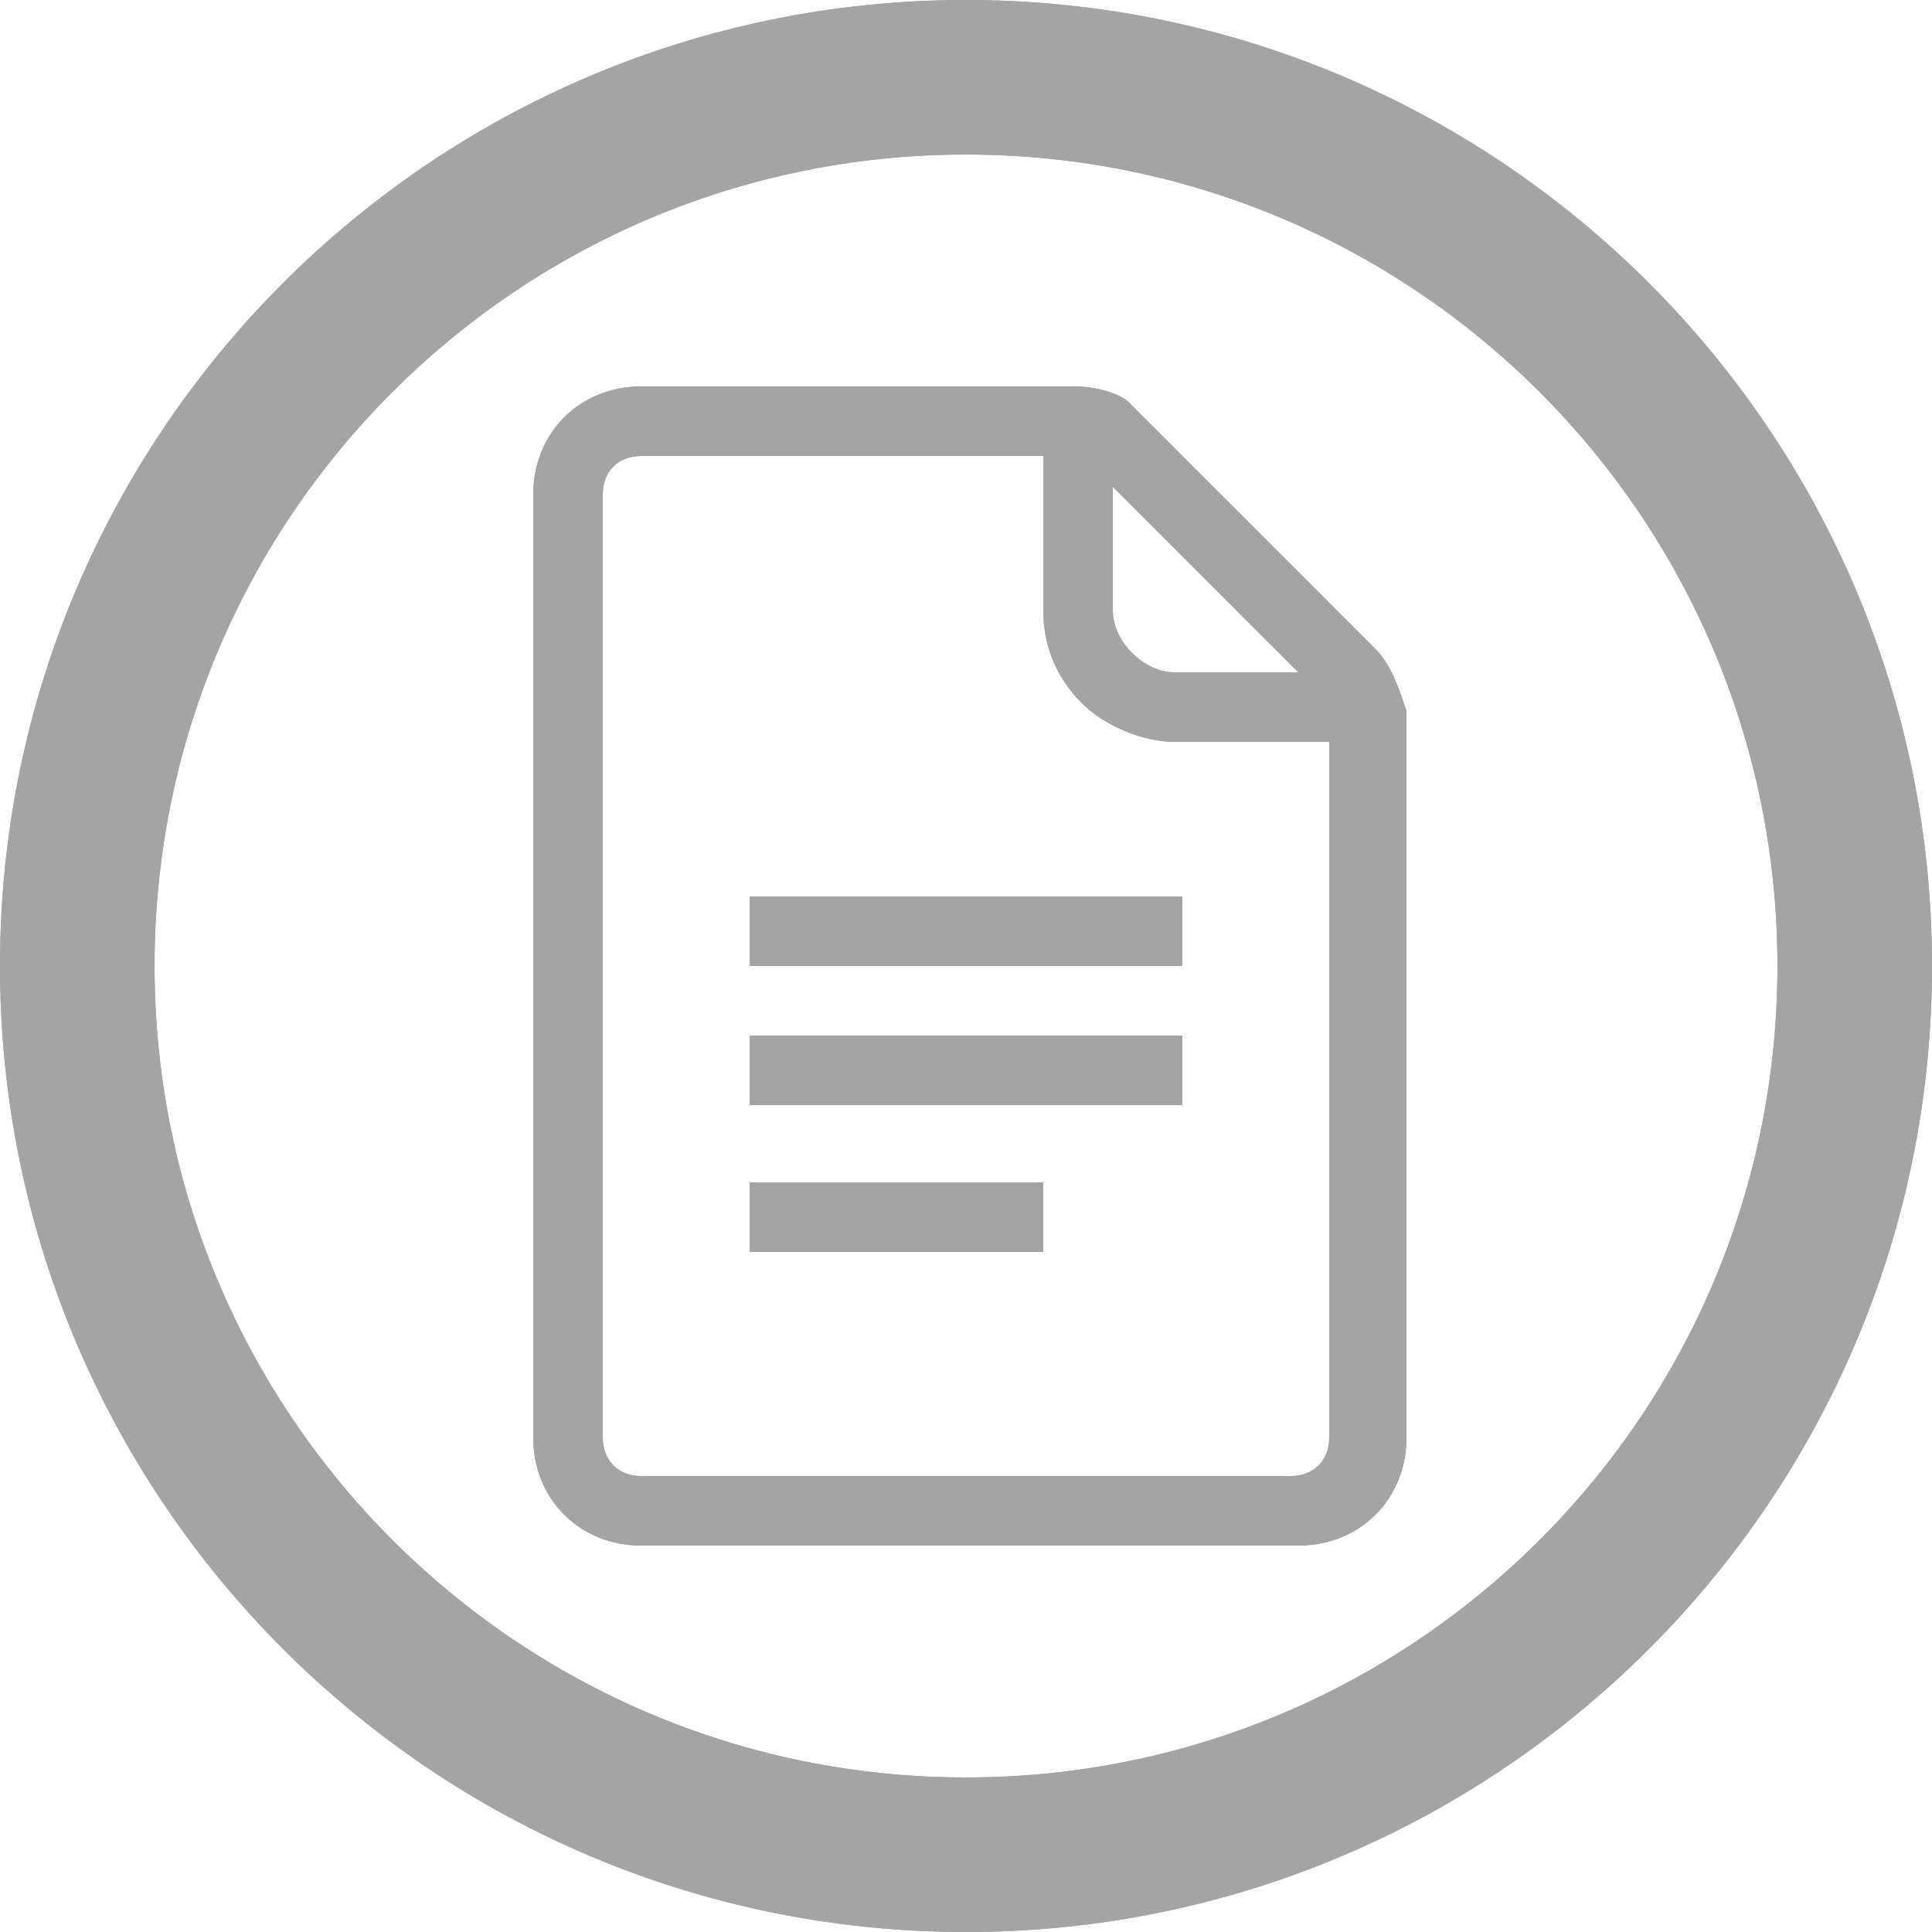
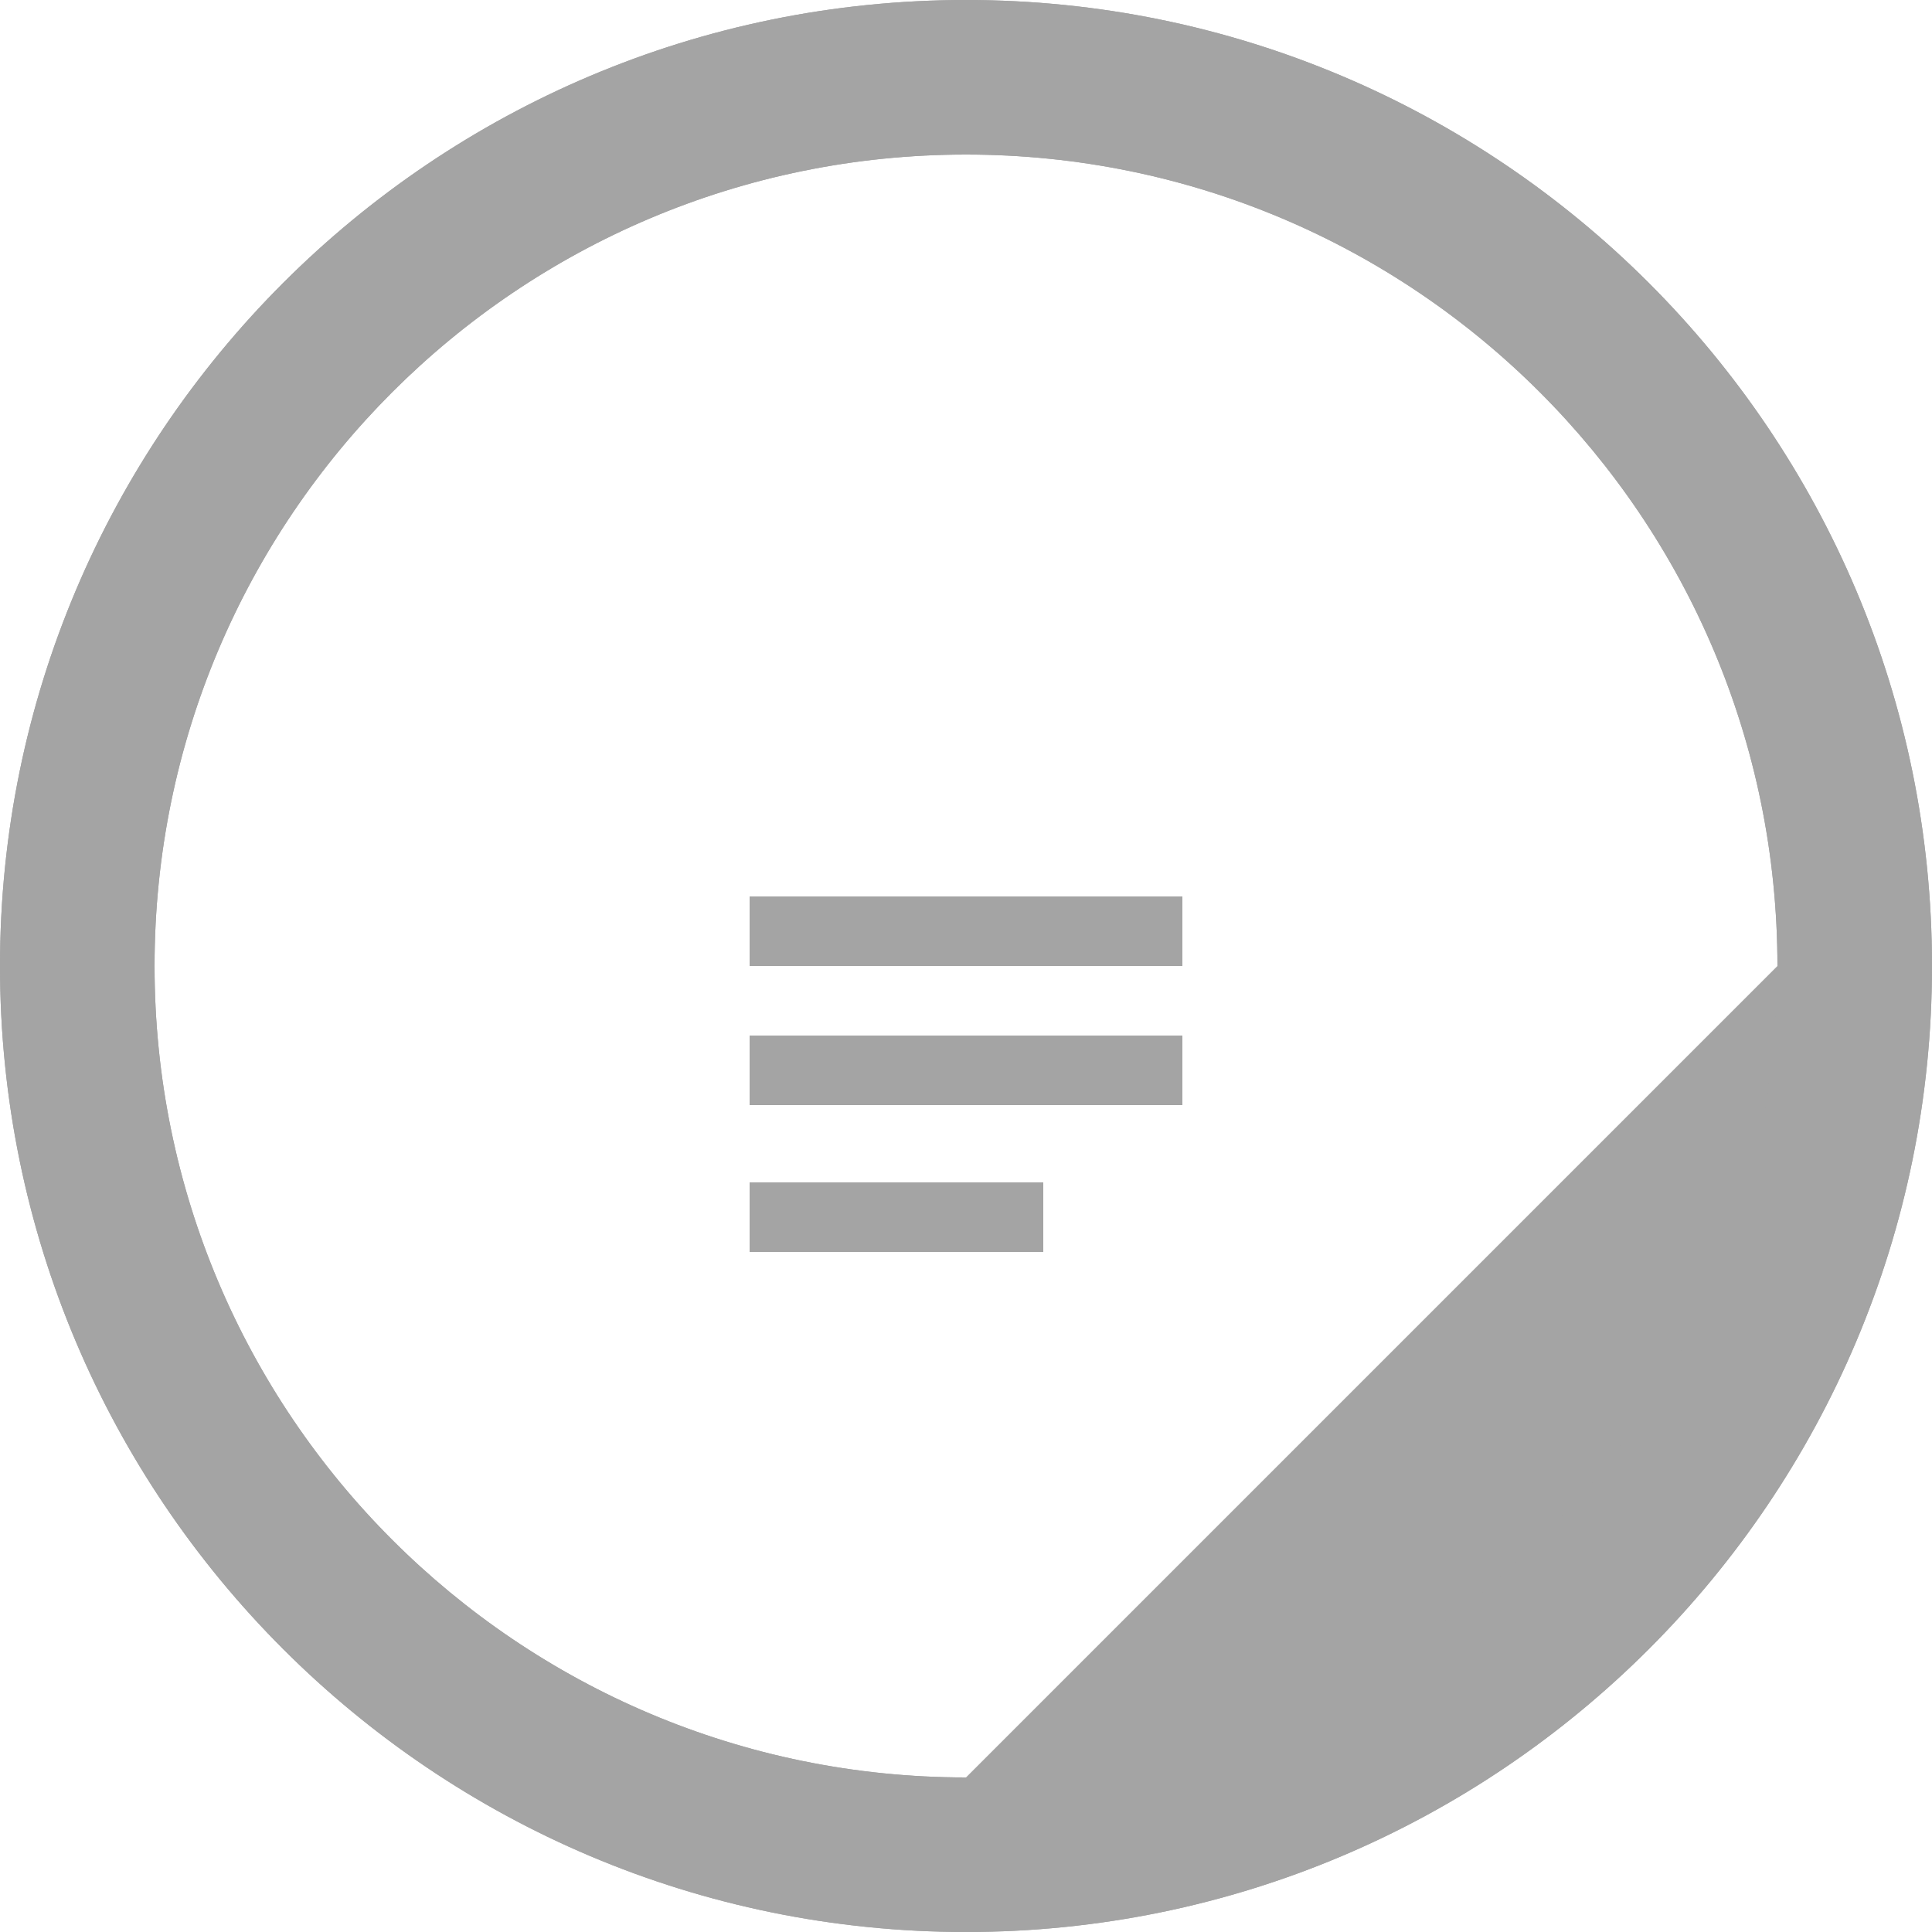
<svg xmlns="http://www.w3.org/2000/svg" version="1.1" id="Layer_1" x="0px" y="0px" viewBox="0 0 25 25" style="enable-background:new 0 0 25 25;" xml:space="preserve">
  <style type="text/css">
	.st0{fill:#A4A4A4;}
	.st1{fill:#ED5873;}
</style>
  <g>
    <g>
      <g>
-         <path class="st0" d="M12.5,0C5.6,0,0,5.6,0,12.5C0,19.4,5.6,25,12.5,25C19.4,25,25,19.4,25,12.5C25,5.6,19.4,0,12.5,0z M12.5,23     C6.7,23,2,18.3,2,12.5C2,6.7,6.7,2,12.5,2C18.3,2,23,6.7,23,12.5C23,18.3,18.3,23,12.5,23z" />
+         <path class="st0" d="M12.5,0C5.6,0,0,5.6,0,12.5C0,19.4,5.6,25,12.5,25C19.4,25,25,19.4,25,12.5C25,5.6,19.4,0,12.5,0z M12.5,23     C6.7,23,2,18.3,2,12.5C2,6.7,6.7,2,12.5,2C18.3,2,23,6.7,23,12.5z" />
      </g>
    </g>
    <rect x="9.7" y="15.3" class="st0" width="3.8" height="0.9" />
-     <path class="st0" d="M17.8,8.4l-3.2-3.2C14.5,5.1,14.2,5,13.9,5H8.3C7.5,5,6.9,5.6,6.9,6.4v12.2c0,0.8,0.6,1.4,1.4,1.4h8.5   c0.8,0,1.4-0.6,1.4-1.4V9.2C18.1,8.9,18,8.6,17.8,8.4z M14.4,6.3l2.4,2.4h-1.6c-0.4,0-0.8-0.4-0.8-0.8V6.3z M17.2,18.6   c0,0.3-0.2,0.5-0.5,0.5H8.3c-0.3,0-0.5-0.2-0.5-0.5V6.4c0-0.3,0.2-0.5,0.5-0.5h5.2v2c0,0.5,0.2,0.9,0.5,1.2   c0.3,0.3,0.8,0.5,1.2,0.5h2V18.6z" />
    <rect x="9.7" y="11.6" class="st0" width="5.6" height="0.9" />
    <rect x="9.7" y="13.4" class="st0" width="5.6" height="0.9" />
    <g>
      <g>
        <path class="st0" d="M12.5,0C5.6,0,0,5.6,0,12.5C0,19.4,5.6,25,12.5,25C19.4,25,25,19.4,25,12.5C25,5.6,19.4,0,12.5,0z M12.5,23     C6.7,23,2,18.3,2,12.5C2,6.7,6.7,2,12.5,2C18.3,2,23,6.7,23,12.5C23,18.3,18.3,23,12.5,23z" />
      </g>
    </g>
    <rect x="9.7" y="15.3" class="st0" width="3.8" height="0.9" />
-     <path class="st0" d="M17.8,8.4l-3.2-3.2C14.5,5.1,14.2,5,13.9,5H8.3C7.5,5,6.9,5.6,6.9,6.4v12.2c0,0.8,0.6,1.4,1.4,1.4h8.5   c0.8,0,1.4-0.6,1.4-1.4V9.2C18.1,8.9,18,8.6,17.8,8.4z M14.4,6.3l2.4,2.4h-1.6c-0.4,0-0.8-0.4-0.8-0.8V6.3z M17.2,18.6   c0,0.3-0.2,0.5-0.5,0.5H8.3c-0.3,0-0.5-0.2-0.5-0.5V6.4c0-0.3,0.2-0.5,0.5-0.5h5.2v2c0,0.5,0.2,0.9,0.5,1.2   c0.3,0.3,0.8,0.5,1.2,0.5h2V18.6z" />
-     <rect x="9.7" y="11.6" class="st0" width="5.6" height="0.9" />
-     <rect x="9.7" y="13.4" class="st0" width="5.6" height="0.9" />
  </g>
</svg>